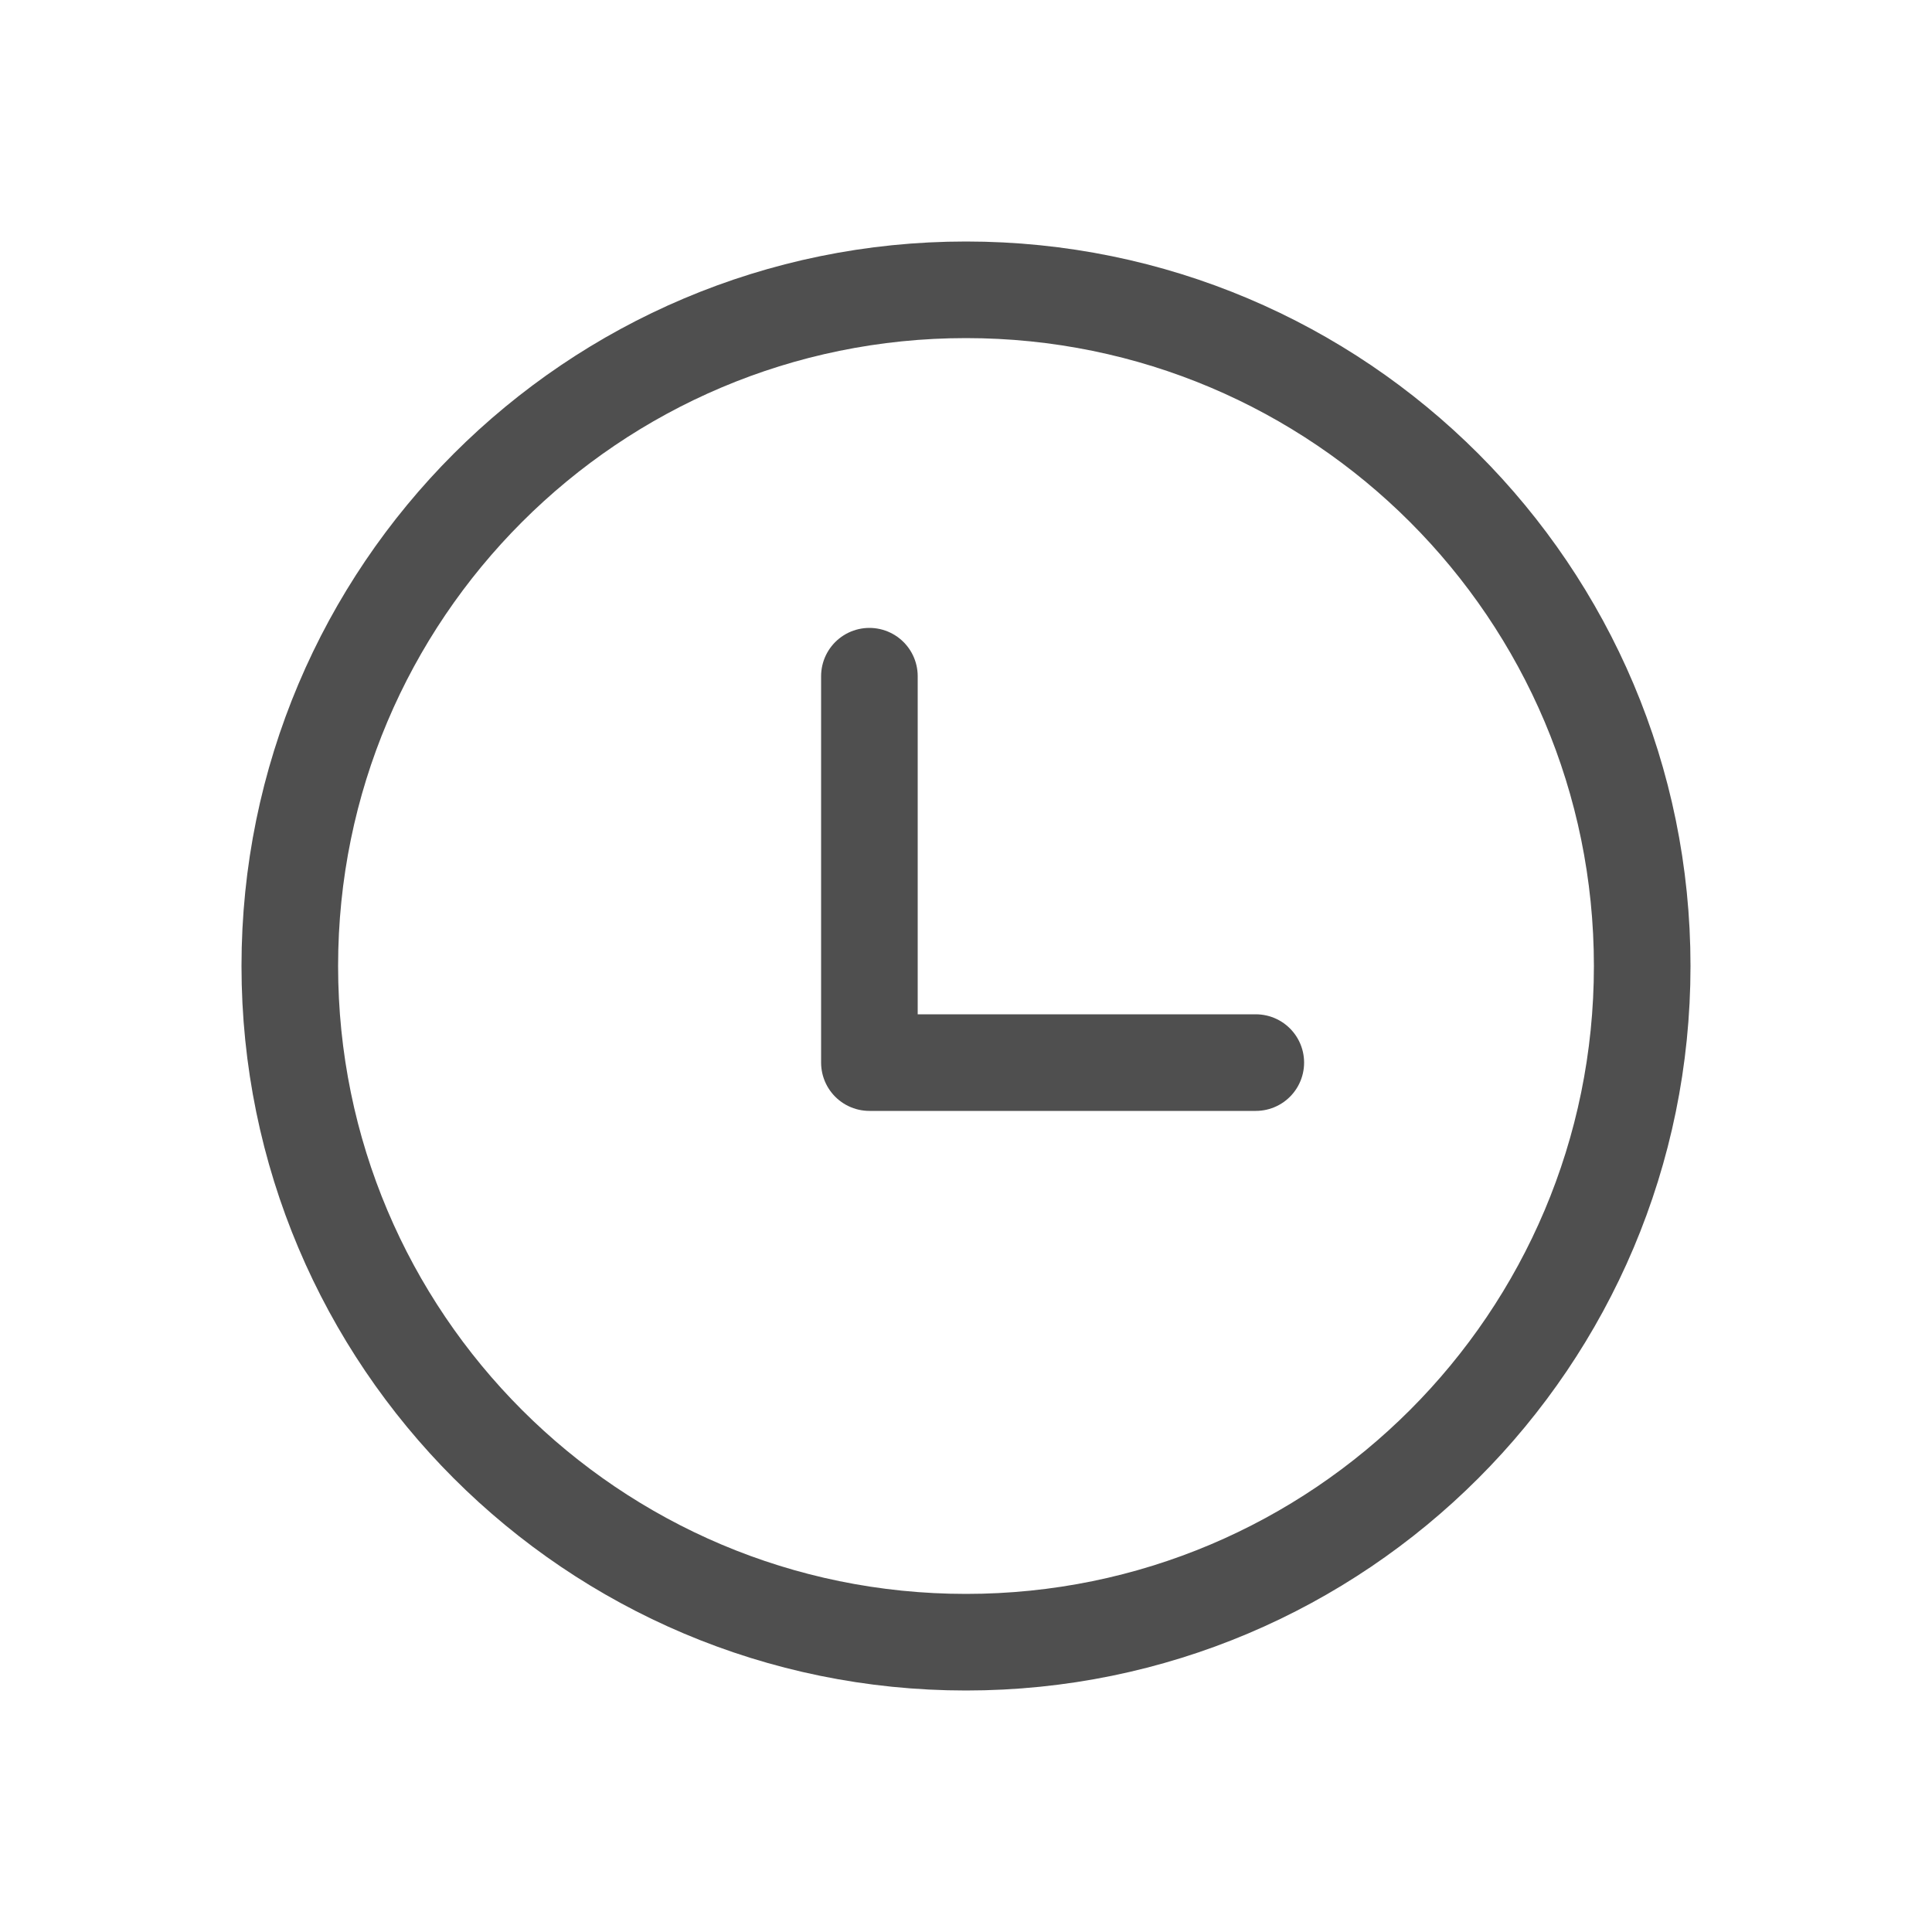
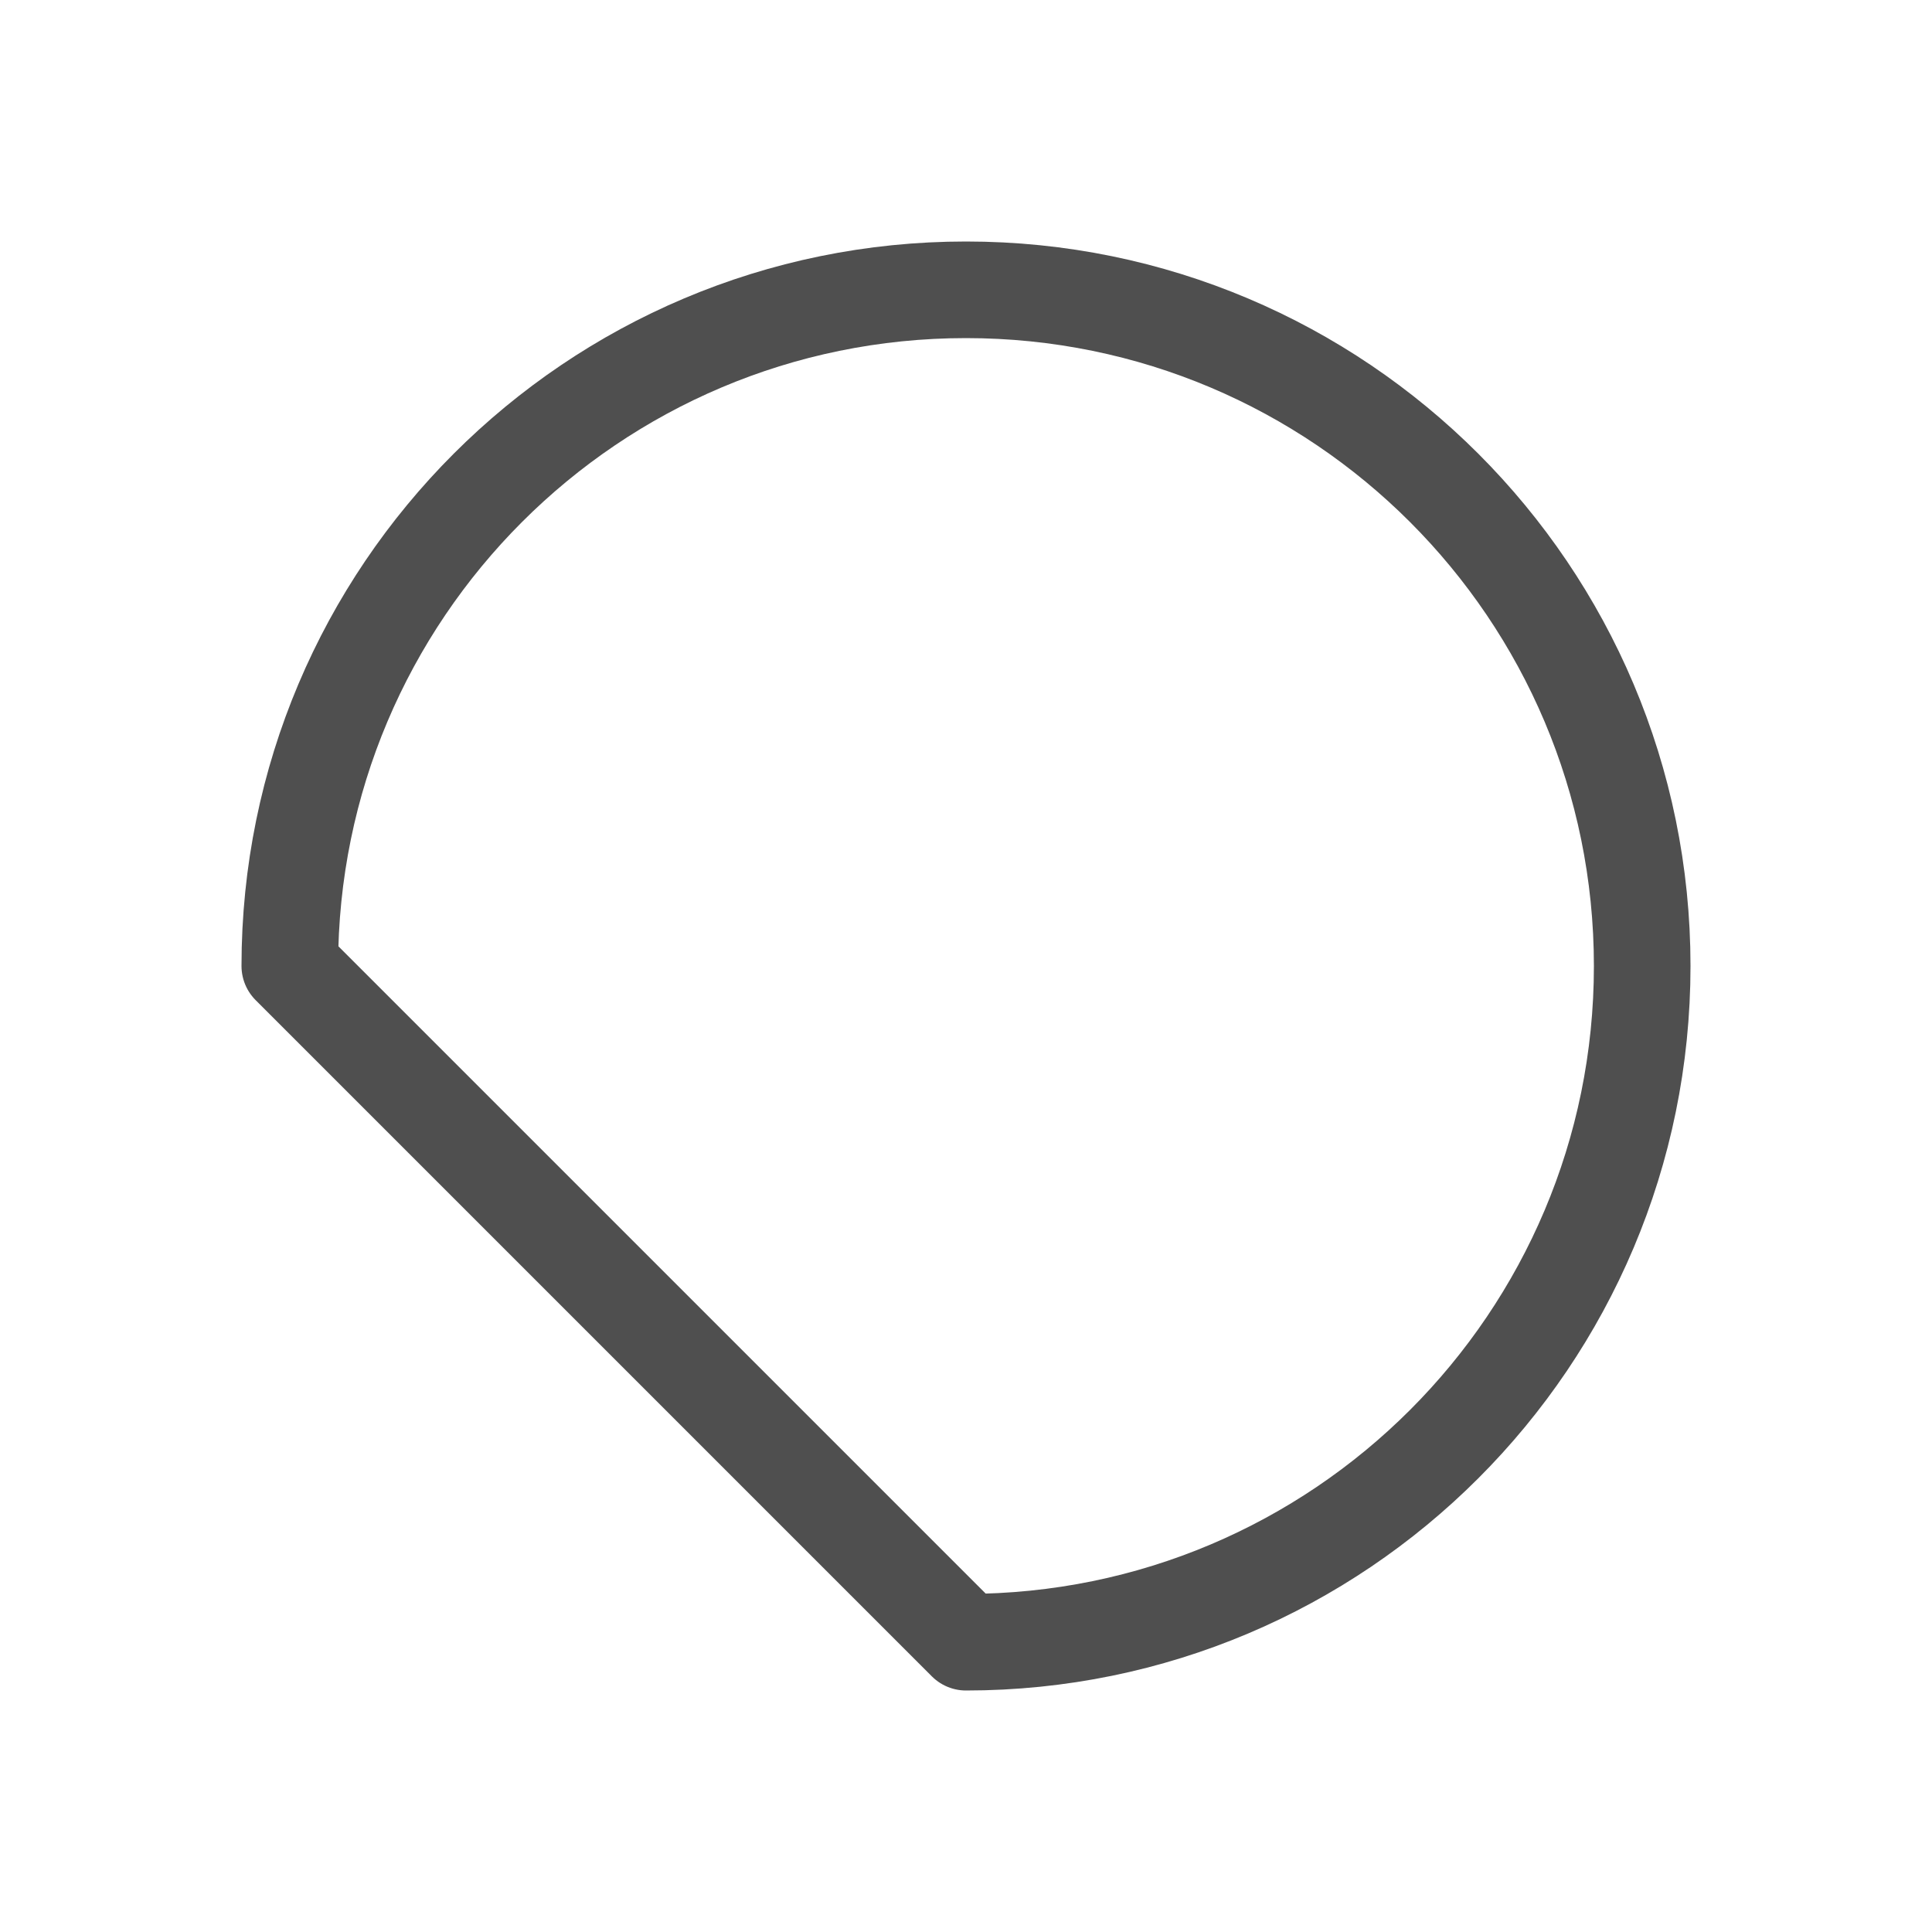
<svg xmlns="http://www.w3.org/2000/svg" width="20" height="20" viewBox="0 0 20 20" fill="none">
-   <path d="M10 17C13.866 17 17 13.866 17 10C17 6.134 13.866 3 10 3C6.134 3 3 6.134 3 10C3 13.866 6.134 17 10 17Z" stroke="#4F4F4F" stroke-linecap="round" stroke-linejoin="round" />
-   <path d="M9 7V11H13" stroke="#4F4F4F" stroke-linecap="round" stroke-linejoin="round" />
+   <path d="M10 17C13.866 17 17 13.866 17 10C17 6.134 13.866 3 10 3C6.134 3 3 6.134 3 10Z" stroke="#4F4F4F" stroke-linecap="round" stroke-linejoin="round" />
</svg>